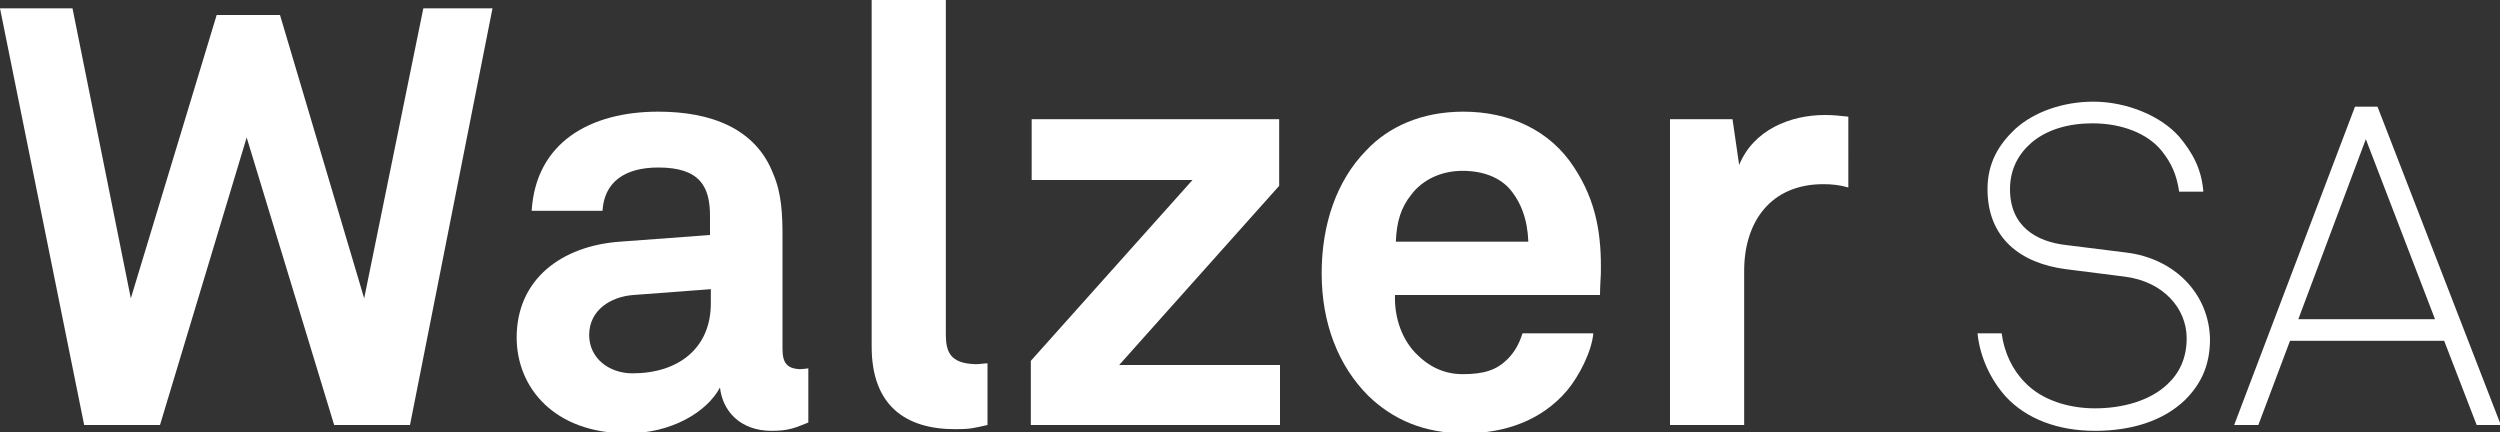
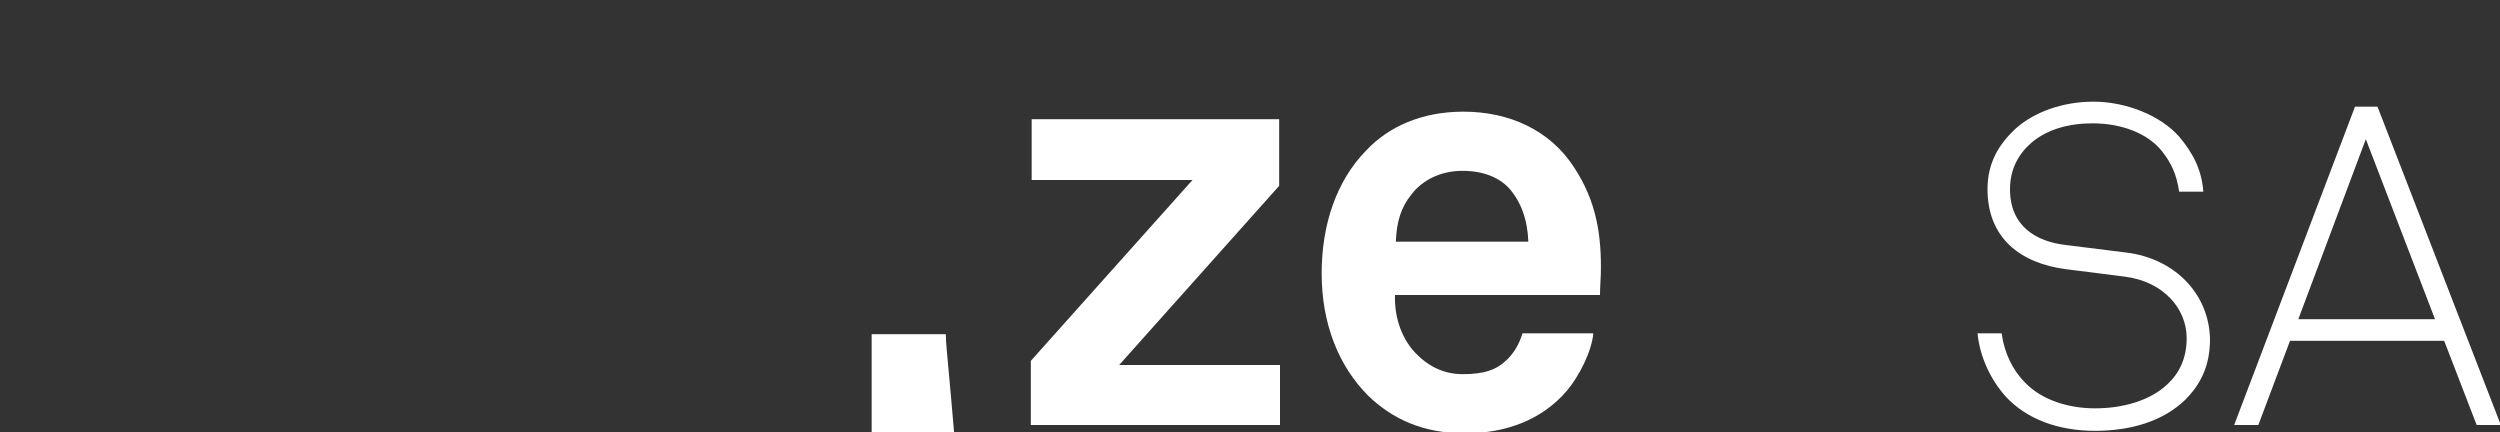
<svg xmlns="http://www.w3.org/2000/svg" id="Calque_1" x="0px" y="0px" viewBox="0 0 300 51.9" style="enable-background:new 0 0 300 51.9;" xml:space="preserve">
  <rect x="0" y="0" width="300" height="51.9" fill="#333333" stroke="none" />
  <style type="text/css"> .st0{fill:#FFFFFF;} </style>
  <g>
    <g>
-       <polygon class="st0" points="43.7,35.8 33.6,1.8 26,1.8 15.7,35.8 8.7,1 0,1 10.1,51 19.2,51 29.6,16.5 40.1,51 49.2,51 59.1,1 50.8,1 " />
-       <path class="st0" d="M93.9,41.9V28.3c0-2.5-0.1-5.1-1.1-7.4c-2.1-5.5-7.5-7.5-13.8-7.5c-8.2,0-14.7,3.7-15.2,11.9h8.5 c0.2-3.4,2.6-5.2,6.7-5.2c5,0,6.2,2.3,6.2,5.8v2.3l-10.8,0.8c-7,0.5-12.4,4.5-12.4,11.5c0,6,4.5,11.5,13.3,11.5 c5.2,0,9.5-2.5,11.1-5.5c0.3,2.8,2.4,5.2,6.2,5.2c2.1,0,2.9-0.4,4.4-1v-6.5c0,0-0.6,0.1-1.1,0.1C94.5,44.2,93.9,43.6,93.9,41.9z M85.3,36.4c0,5.4-3.9,8.4-9.4,8.4c-2.8,0-5.2-1.8-5.2-4.6c0-3,2.6-4.6,5.3-4.8l9.3-0.7V36.4z" />
-       <path class="st0" d="M113.5,40.1V0h-8.9v41.6c0,7,4,9.9,10,9.9c1.8,0,2.1-0.1,3.9-0.5v-7.4c-0.5,0-0.7,0.1-1.5,0.1 C114,43.6,113.5,42.2,113.5,40.1z" />
+       <path class="st0" d="M113.5,40.1h-8.9v41.6c0,7,4,9.9,10,9.9c1.8,0,2.1-0.1,3.9-0.5v-7.4c-0.5,0-0.7,0.1-1.5,0.1 C114,43.6,113.5,42.2,113.5,40.1z" />
      <polygon class="st0" points="153.5,22.3 153.5,14.3 123.8,14.3 123.8,21.6 143.1,21.6 123.7,43.3 123.7,51 153.6,51 153.6,43.8 134.3,43.8 " />
      <path class="st0" d="M175.6,13.4c-5,0-9,1.8-11.7,4.7c-3.5,3.6-5.3,8.8-5.3,14.7c0,6,2,11.1,5.6,14.7c2.9,2.8,6.6,4.5,11.6,4.5 c4.7,0,9.2-1.5,12.3-5.2c1.4-1.7,2.9-4.6,3.1-6.8h-8.5c-0.4,1.3-1,2.3-1.8,3.1c-1.3,1.3-2.8,1.8-5.4,1.8c-2.4,0-4.2-1.1-5.4-2.3 c-1.8-1.7-2.8-4.4-2.7-7.2h24.6c0-0.8,0.1-2.5,0.1-2.5c0.1-4.6-0.5-8.7-3.2-12.8C186,15.6,181.1,13.4,175.6,13.4z M167.5,29 c0.1-2.4,0.6-4.1,1.9-5.7c1.3-1.7,3.5-2.8,6.1-2.8c2.5,0,4.4,0.8,5.6,2.1c1.4,1.6,2.2,3.7,2.3,6.4H167.5z" />
-       <path class="st0" d="M208.7,19.8l-0.8-5.5h-7.5V51h8.9V32.5c0-5.9,3.2-10.4,9.5-10.4c1,0,2,0.1,3,0.4V14c-0.9-0.1-1.8-0.2-2.8-0.2 C214.8,13.8,210.4,15.6,208.7,19.8z" />
      <path class="st0" d="M255.1,30.3l-7.2-0.9c-3.5-0.4-6.7-2.2-6.7-6.7c0-2.5,1.1-4.3,2.6-5.6c1.9-1.6,4.5-2.3,7.3-2.3 c3.5,0,6.6,1.2,8.3,3.3c1.2,1.5,1.8,2.9,2.1,4.9h2.9c-0.2-2.7-1.3-4.7-2.9-6.6c-2.2-2.5-6.3-4.2-10.3-4.2c-3.6,0-7.1,1.2-9.4,3.3 c-1.9,1.8-3.3,4-3.3,7.2c0,5.9,4,8.9,9.4,9.6l7.1,0.9c4.6,0.6,7.4,3.8,7.4,7.4c0,2.4-0.9,4.2-2.3,5.5c-2.1,2-5.4,2.9-8.7,2.9 c-3.2,0-6.4-1-8.4-3.1c-1.5-1.5-2.5-3.6-2.8-5.9h-2.9c0.3,2.9,1.6,5.6,3.4,7.6c2.5,2.7,6.3,4.1,10.7,4.1c4.4,0,8.2-1.2,10.8-3.7 c1.8-1.8,3-4,3-7.3C265.1,35.3,261,31,255.1,30.3z" />
      <path class="st0" d="M285.3,12.8h-2.7L268.1,51h2.9l3.8-10.1h18.5l3.9,10.1h2.9L285.3,12.8z M275.8,38.3l8.1-21.6l8.3,21.6H275.8z " />
    </g>
  </g>
</svg>